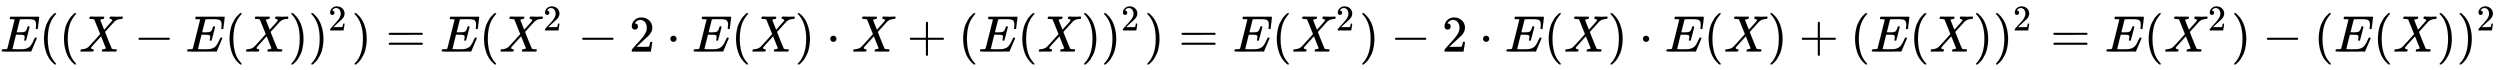
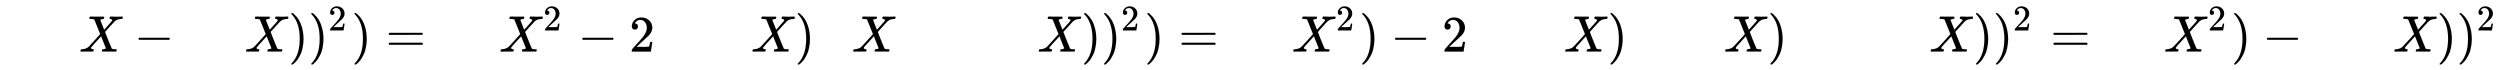
<svg xmlns="http://www.w3.org/2000/svg" xmlns:xlink="http://www.w3.org/1999/xlink" width="113.241ex" height="3.176ex" style="vertical-align: -0.838ex;" viewBox="0 -1006.6 48756.2 1367.4" role="img" focusable="false" aria-labelledby="MathJax-SVG-1-Title">
  <title id="MathJax-SVG-1-Title">{\displaystyle E((X-E(X))^{2})=E(X^{2}-2\cdot E(X)\cdot X+(E(X))^{2})=E(X^{2})-2\cdot E(X)\cdot E(X)+(E(X))^{2}=E(X^{2})-(E(X))^{2}}</title>
  <defs aria-hidden="true">
-     <path stroke-width="1" id="E1-MJMATHI-45" d="M492 213Q472 213 472 226Q472 230 477 250T482 285Q482 316 461 323T364 330H312Q311 328 277 192T243 52Q243 48 254 48T334 46Q428 46 458 48T518 61Q567 77 599 117T670 248Q680 270 683 272Q690 274 698 274Q718 274 718 261Q613 7 608 2Q605 0 322 0H133Q31 0 31 11Q31 13 34 25Q38 41 42 43T65 46Q92 46 125 49Q139 52 144 61Q146 66 215 342T285 622Q285 629 281 629Q273 632 228 634H197Q191 640 191 642T193 659Q197 676 203 680H757Q764 676 764 669Q764 664 751 557T737 447Q735 440 717 440H705Q698 445 698 453L701 476Q704 500 704 528Q704 558 697 578T678 609T643 625T596 632T532 634H485Q397 633 392 631Q388 629 386 622Q385 619 355 499T324 377Q347 376 372 376H398Q464 376 489 391T534 472Q538 488 540 490T557 493Q562 493 565 493T570 492T572 491T574 487T577 483L544 351Q511 218 508 216Q505 213 492 213Z" />
-     <path stroke-width="1" id="E1-MJMAIN-28" d="M94 250Q94 319 104 381T127 488T164 576T202 643T244 695T277 729T302 750H315H319Q333 750 333 741Q333 738 316 720T275 667T226 581T184 443T167 250T184 58T225 -81T274 -167T316 -220T333 -241Q333 -250 318 -250H315H302L274 -226Q180 -141 137 -14T94 250Z" />
    <path stroke-width="1" id="E1-MJMATHI-58" d="M42 0H40Q26 0 26 11Q26 15 29 27Q33 41 36 43T55 46Q141 49 190 98Q200 108 306 224T411 342Q302 620 297 625Q288 636 234 637H206Q200 643 200 645T202 664Q206 677 212 683H226Q260 681 347 681Q380 681 408 681T453 682T473 682Q490 682 490 671Q490 670 488 658Q484 643 481 640T465 637Q434 634 411 620L488 426L541 485Q646 598 646 610Q646 628 622 635Q617 635 609 637Q594 637 594 648Q594 650 596 664Q600 677 606 683H618Q619 683 643 683T697 681T738 680Q828 680 837 683H845Q852 676 852 672Q850 647 840 637H824Q790 636 763 628T722 611T698 593L687 584Q687 585 592 480L505 384Q505 383 536 304T601 142T638 56Q648 47 699 46Q734 46 734 37Q734 35 732 23Q728 7 725 4T711 1Q708 1 678 1T589 2Q528 2 496 2T461 1Q444 1 444 10Q444 11 446 25Q448 35 450 39T455 44T464 46T480 47T506 54Q523 62 523 64Q522 64 476 181L429 299Q241 95 236 84Q232 76 232 72Q232 53 261 47Q262 47 267 47T273 46Q276 46 277 46T280 45T283 42T284 35Q284 26 282 19Q279 6 276 4T261 1Q258 1 243 1T201 2T142 2Q64 2 42 0Z" />
    <path stroke-width="1" id="E1-MJMAIN-2212" d="M84 237T84 250T98 270H679Q694 262 694 250T679 230H98Q84 237 84 250Z" />
    <path stroke-width="1" id="E1-MJMAIN-29" d="M60 749L64 750Q69 750 74 750H86L114 726Q208 641 251 514T294 250Q294 182 284 119T261 12T224 -76T186 -143T145 -194T113 -227T90 -246Q87 -249 86 -250H74Q66 -250 63 -250T58 -247T55 -238Q56 -237 66 -225Q221 -64 221 250T66 725Q56 737 55 738Q55 746 60 749Z" />
    <path stroke-width="1" id="E1-MJMAIN-32" d="M109 429Q82 429 66 447T50 491Q50 562 103 614T235 666Q326 666 387 610T449 465Q449 422 429 383T381 315T301 241Q265 210 201 149L142 93L218 92Q375 92 385 97Q392 99 409 186V189H449V186Q448 183 436 95T421 3V0H50V19V31Q50 38 56 46T86 81Q115 113 136 137Q145 147 170 174T204 211T233 244T261 278T284 308T305 340T320 369T333 401T340 431T343 464Q343 527 309 573T212 619Q179 619 154 602T119 569T109 550Q109 549 114 549Q132 549 151 535T170 489Q170 464 154 447T109 429Z" />
    <path stroke-width="1" id="E1-MJMAIN-3D" d="M56 347Q56 360 70 367H707Q722 359 722 347Q722 336 708 328L390 327H72Q56 332 56 347ZM56 153Q56 168 72 173H708Q722 163 722 153Q722 140 707 133H70Q56 140 56 153Z" />
-     <path stroke-width="1" id="E1-MJMAIN-22C5" d="M78 250Q78 274 95 292T138 310Q162 310 180 294T199 251Q199 226 182 208T139 190T96 207T78 250Z" />
-     <path stroke-width="1" id="E1-MJMAIN-2B" d="M56 237T56 250T70 270H369V420L370 570Q380 583 389 583Q402 583 409 568V270H707Q722 262 722 250T707 230H409V-68Q401 -82 391 -82H389H387Q375 -82 369 -68V230H70Q56 237 56 250Z" />
  </defs>
  <g stroke="currentColor" fill="currentColor" stroke-width="0" transform="matrix(1 0 0 -1 0 0)" aria-hidden="true">
    <use xlink:href="#E1-MJMATHI-45" x="0" y="0" />
    <use xlink:href="#E1-MJMAIN-28" x="764" y="0" />
    <use xlink:href="#E1-MJMAIN-28" x="1154" y="0" />
    <use xlink:href="#E1-MJMATHI-58" x="1543" y="0" />
    <use xlink:href="#E1-MJMAIN-2212" x="2618" y="0" />
    <use xlink:href="#E1-MJMATHI-45" x="3618" y="0" />
    <use xlink:href="#E1-MJMAIN-28" x="4383" y="0" />
    <use xlink:href="#E1-MJMATHI-58" x="4772" y="0" />
    <use xlink:href="#E1-MJMAIN-29" x="5625" y="0" />
    <g transform="translate(6014,0)">
      <use xlink:href="#E1-MJMAIN-29" x="0" y="0" />
      <use transform="scale(0.707)" xlink:href="#E1-MJMAIN-32" x="550" y="583" />
    </g>
    <use xlink:href="#E1-MJMAIN-29" x="6858" y="0" />
    <use xlink:href="#E1-MJMAIN-3D" x="7525" y="0" />
    <use xlink:href="#E1-MJMATHI-45" x="8581" y="0" />
    <use xlink:href="#E1-MJMAIN-28" x="9346" y="0" />
    <g transform="translate(9735,0)">
      <use xlink:href="#E1-MJMATHI-58" x="0" y="0" />
      <use transform="scale(0.707)" xlink:href="#E1-MJMAIN-32" x="1215" y="583" />
    </g>
    <use xlink:href="#E1-MJMAIN-2212" x="11271" y="0" />
    <use xlink:href="#E1-MJMAIN-32" x="12272" y="0" />
    <use xlink:href="#E1-MJMAIN-22C5" x="12995" y="0" />
    <use xlink:href="#E1-MJMATHI-45" x="13495" y="0" />
    <use xlink:href="#E1-MJMAIN-28" x="14260" y="0" />
    <use xlink:href="#E1-MJMATHI-58" x="14649" y="0" />
    <use xlink:href="#E1-MJMAIN-29" x="15502" y="0" />
    <use xlink:href="#E1-MJMAIN-22C5" x="16114" y="0" />
    <use xlink:href="#E1-MJMATHI-58" x="16614" y="0" />
    <use xlink:href="#E1-MJMAIN-2B" x="17689" y="0" />
    <use xlink:href="#E1-MJMAIN-28" x="18690" y="0" />
    <use xlink:href="#E1-MJMATHI-45" x="19079" y="0" />
    <use xlink:href="#E1-MJMAIN-28" x="19844" y="0" />
    <use xlink:href="#E1-MJMATHI-58" x="20233" y="0" />
    <use xlink:href="#E1-MJMAIN-29" x="21086" y="0" />
    <g transform="translate(21475,0)">
      <use xlink:href="#E1-MJMAIN-29" x="0" y="0" />
      <use transform="scale(0.707)" xlink:href="#E1-MJMAIN-32" x="550" y="583" />
    </g>
    <use xlink:href="#E1-MJMAIN-29" x="22319" y="0" />
    <use xlink:href="#E1-MJMAIN-3D" x="22986" y="0" />
    <use xlink:href="#E1-MJMATHI-45" x="24042" y="0" />
    <use xlink:href="#E1-MJMAIN-28" x="24807" y="0" />
    <g transform="translate(25196,0)">
      <use xlink:href="#E1-MJMATHI-58" x="0" y="0" />
      <use transform="scale(0.707)" xlink:href="#E1-MJMAIN-32" x="1215" y="583" />
    </g>
    <use xlink:href="#E1-MJMAIN-29" x="26510" y="0" />
    <use xlink:href="#E1-MJMAIN-2212" x="27122" y="0" />
    <use xlink:href="#E1-MJMAIN-32" x="28122" y="0" />
    <use xlink:href="#E1-MJMAIN-22C5" x="28845" y="0" />
    <use xlink:href="#E1-MJMATHI-45" x="29346" y="0" />
    <use xlink:href="#E1-MJMAIN-28" x="30110" y="0" />
    <use xlink:href="#E1-MJMATHI-58" x="30500" y="0" />
    <use xlink:href="#E1-MJMAIN-29" x="31352" y="0" />
    <use xlink:href="#E1-MJMAIN-22C5" x="31964" y="0" />
    <use xlink:href="#E1-MJMATHI-45" x="32465" y="0" />
    <use xlink:href="#E1-MJMAIN-28" x="33229" y="0" />
    <use xlink:href="#E1-MJMATHI-58" x="33619" y="0" />
    <use xlink:href="#E1-MJMAIN-29" x="34471" y="0" />
    <use xlink:href="#E1-MJMAIN-2B" x="35083" y="0" />
    <use xlink:href="#E1-MJMAIN-28" x="36084" y="0" />
    <use xlink:href="#E1-MJMATHI-45" x="36473" y="0" />
    <use xlink:href="#E1-MJMAIN-28" x="37238" y="0" />
    <use xlink:href="#E1-MJMATHI-58" x="37627" y="0" />
    <use xlink:href="#E1-MJMAIN-29" x="38480" y="0" />
    <g transform="translate(38869,0)">
      <use xlink:href="#E1-MJMAIN-29" x="0" y="0" />
      <use transform="scale(0.707)" xlink:href="#E1-MJMAIN-32" x="550" y="583" />
    </g>
    <use xlink:href="#E1-MJMAIN-3D" x="39990" y="0" />
    <use xlink:href="#E1-MJMATHI-45" x="41047" y="0" />
    <use xlink:href="#E1-MJMAIN-28" x="41811" y="0" />
    <g transform="translate(42201,0)">
      <use xlink:href="#E1-MJMATHI-58" x="0" y="0" />
      <use transform="scale(0.707)" xlink:href="#E1-MJMAIN-32" x="1215" y="583" />
    </g>
    <use xlink:href="#E1-MJMAIN-29" x="43514" y="0" />
    <use xlink:href="#E1-MJMAIN-2212" x="44126" y="0" />
    <use xlink:href="#E1-MJMAIN-28" x="45127" y="0" />
    <use xlink:href="#E1-MJMATHI-45" x="45516" y="0" />
    <use xlink:href="#E1-MJMAIN-28" x="46281" y="0" />
    <use xlink:href="#E1-MJMATHI-58" x="46670" y="0" />
    <use xlink:href="#E1-MJMAIN-29" x="47523" y="0" />
    <g transform="translate(47912,0)">
      <use xlink:href="#E1-MJMAIN-29" x="0" y="0" />
      <use transform="scale(0.707)" xlink:href="#E1-MJMAIN-32" x="550" y="583" />
    </g>
  </g>
</svg>